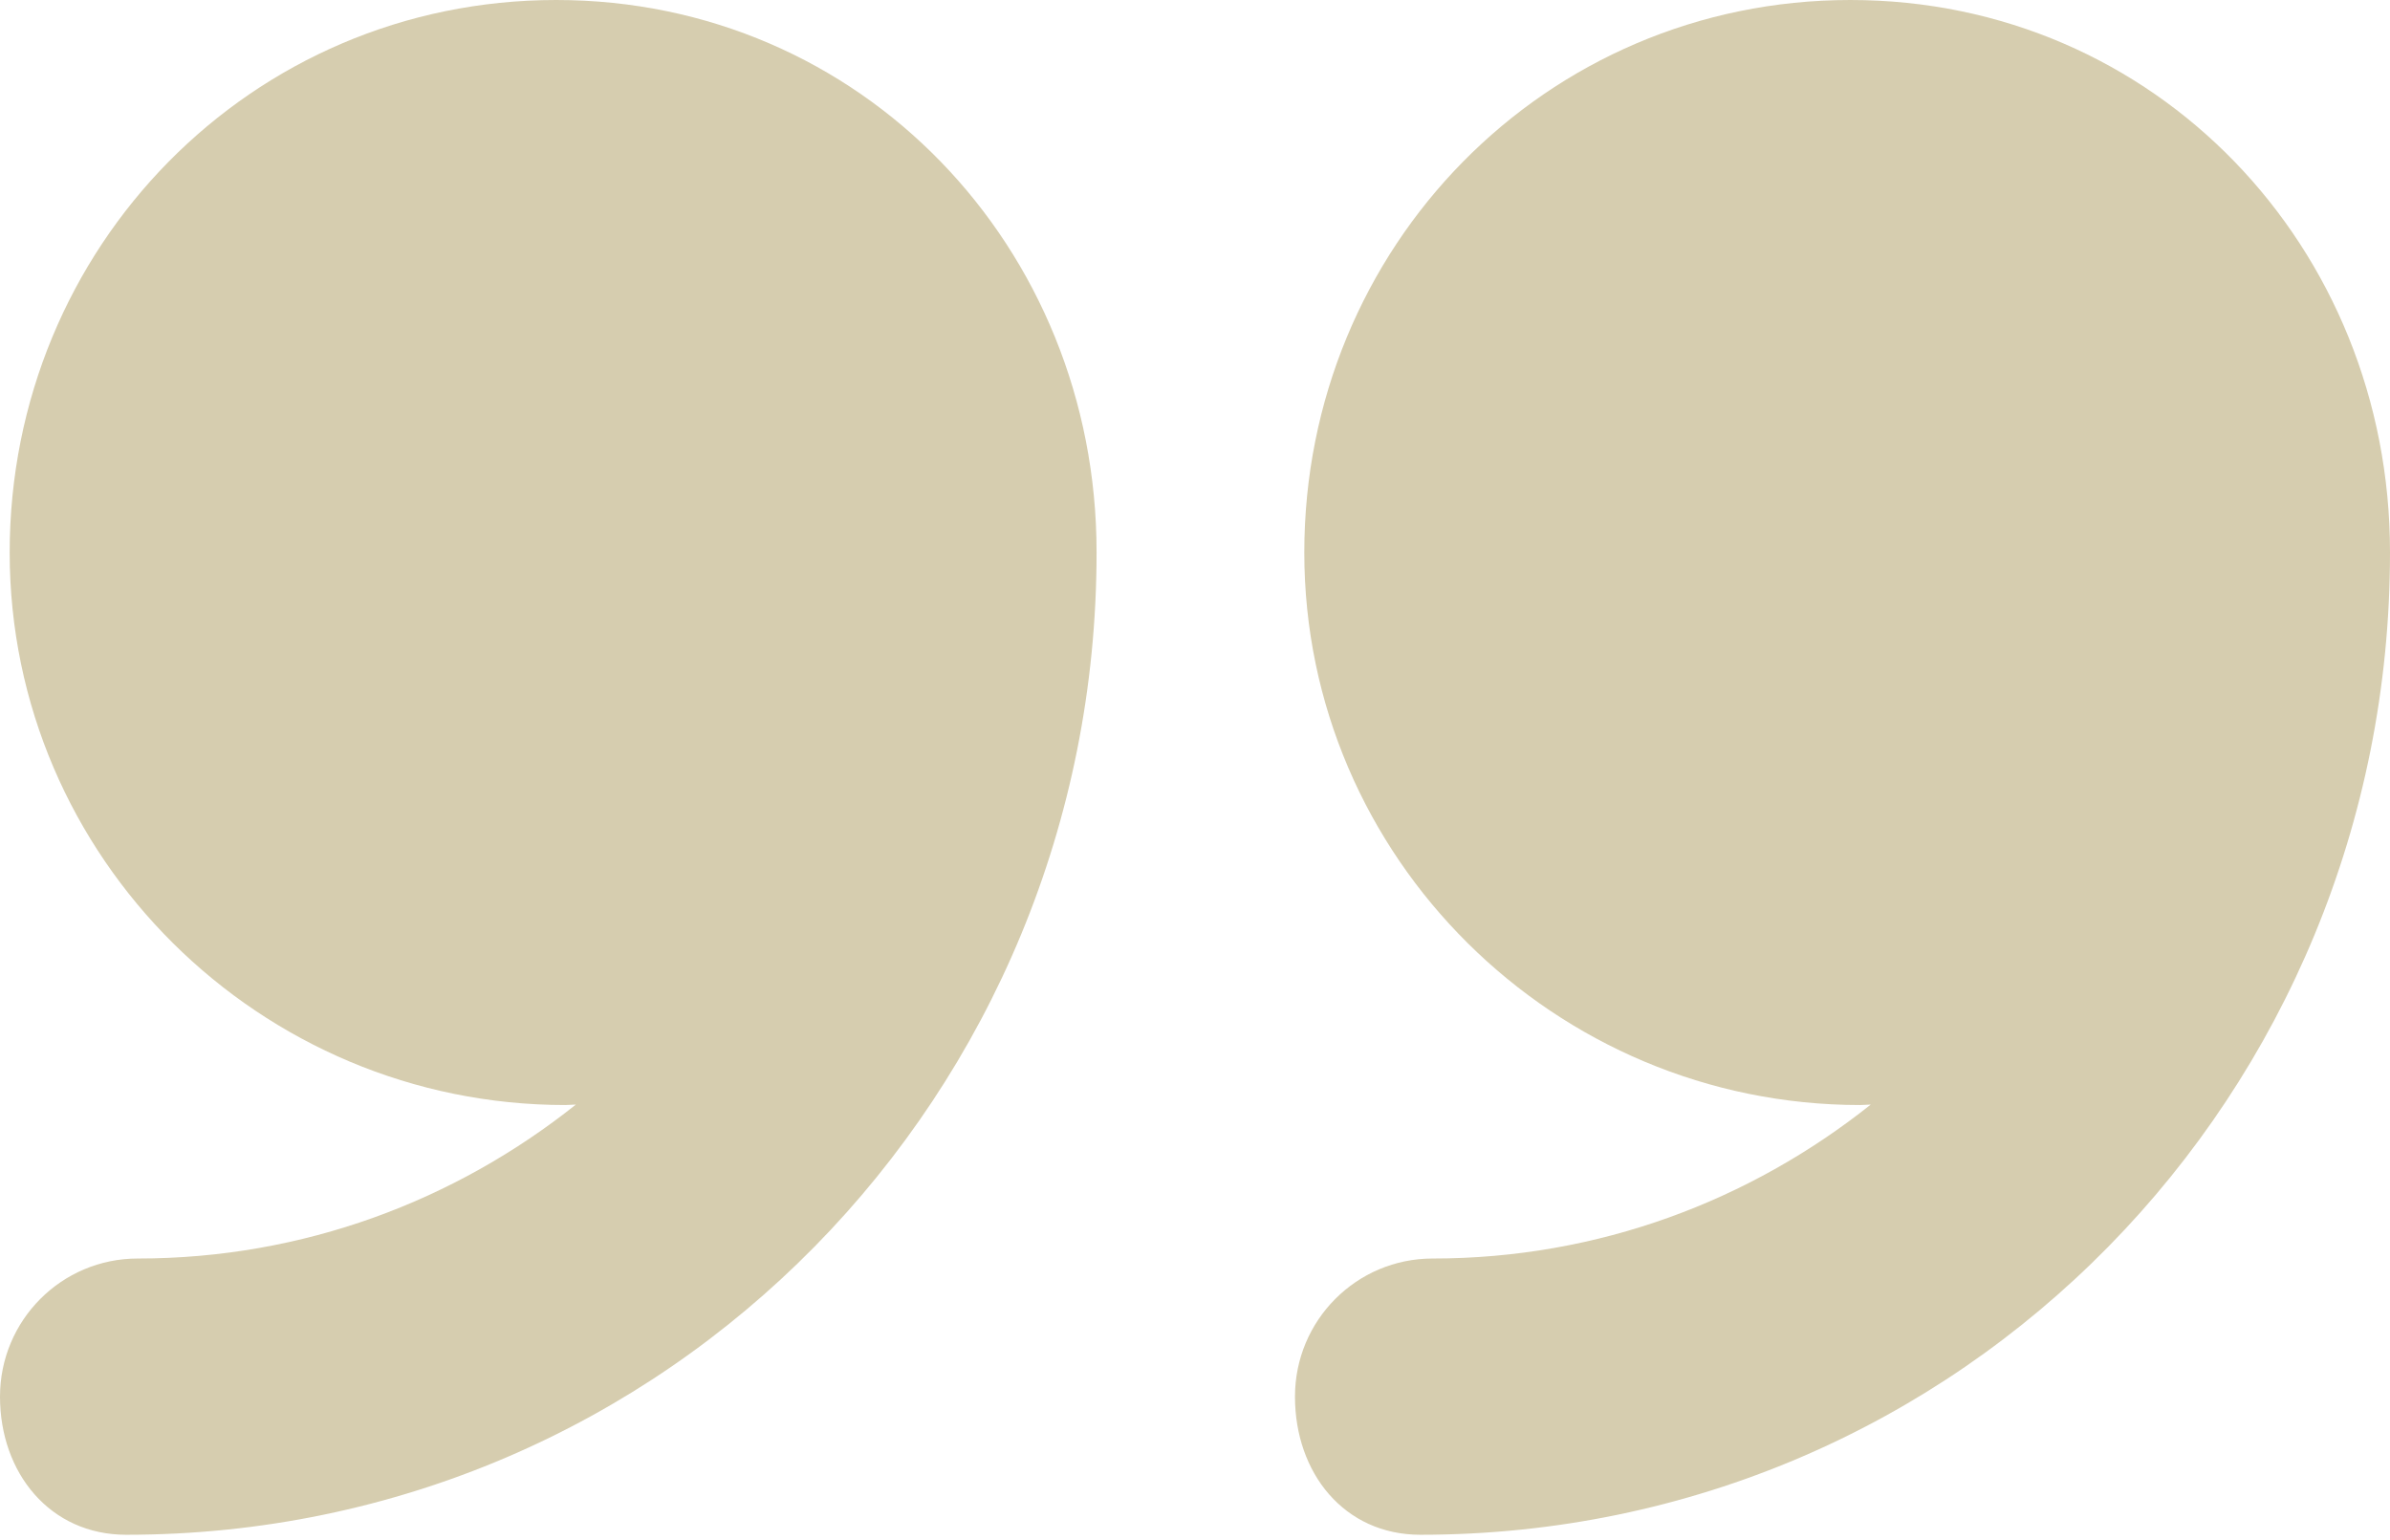
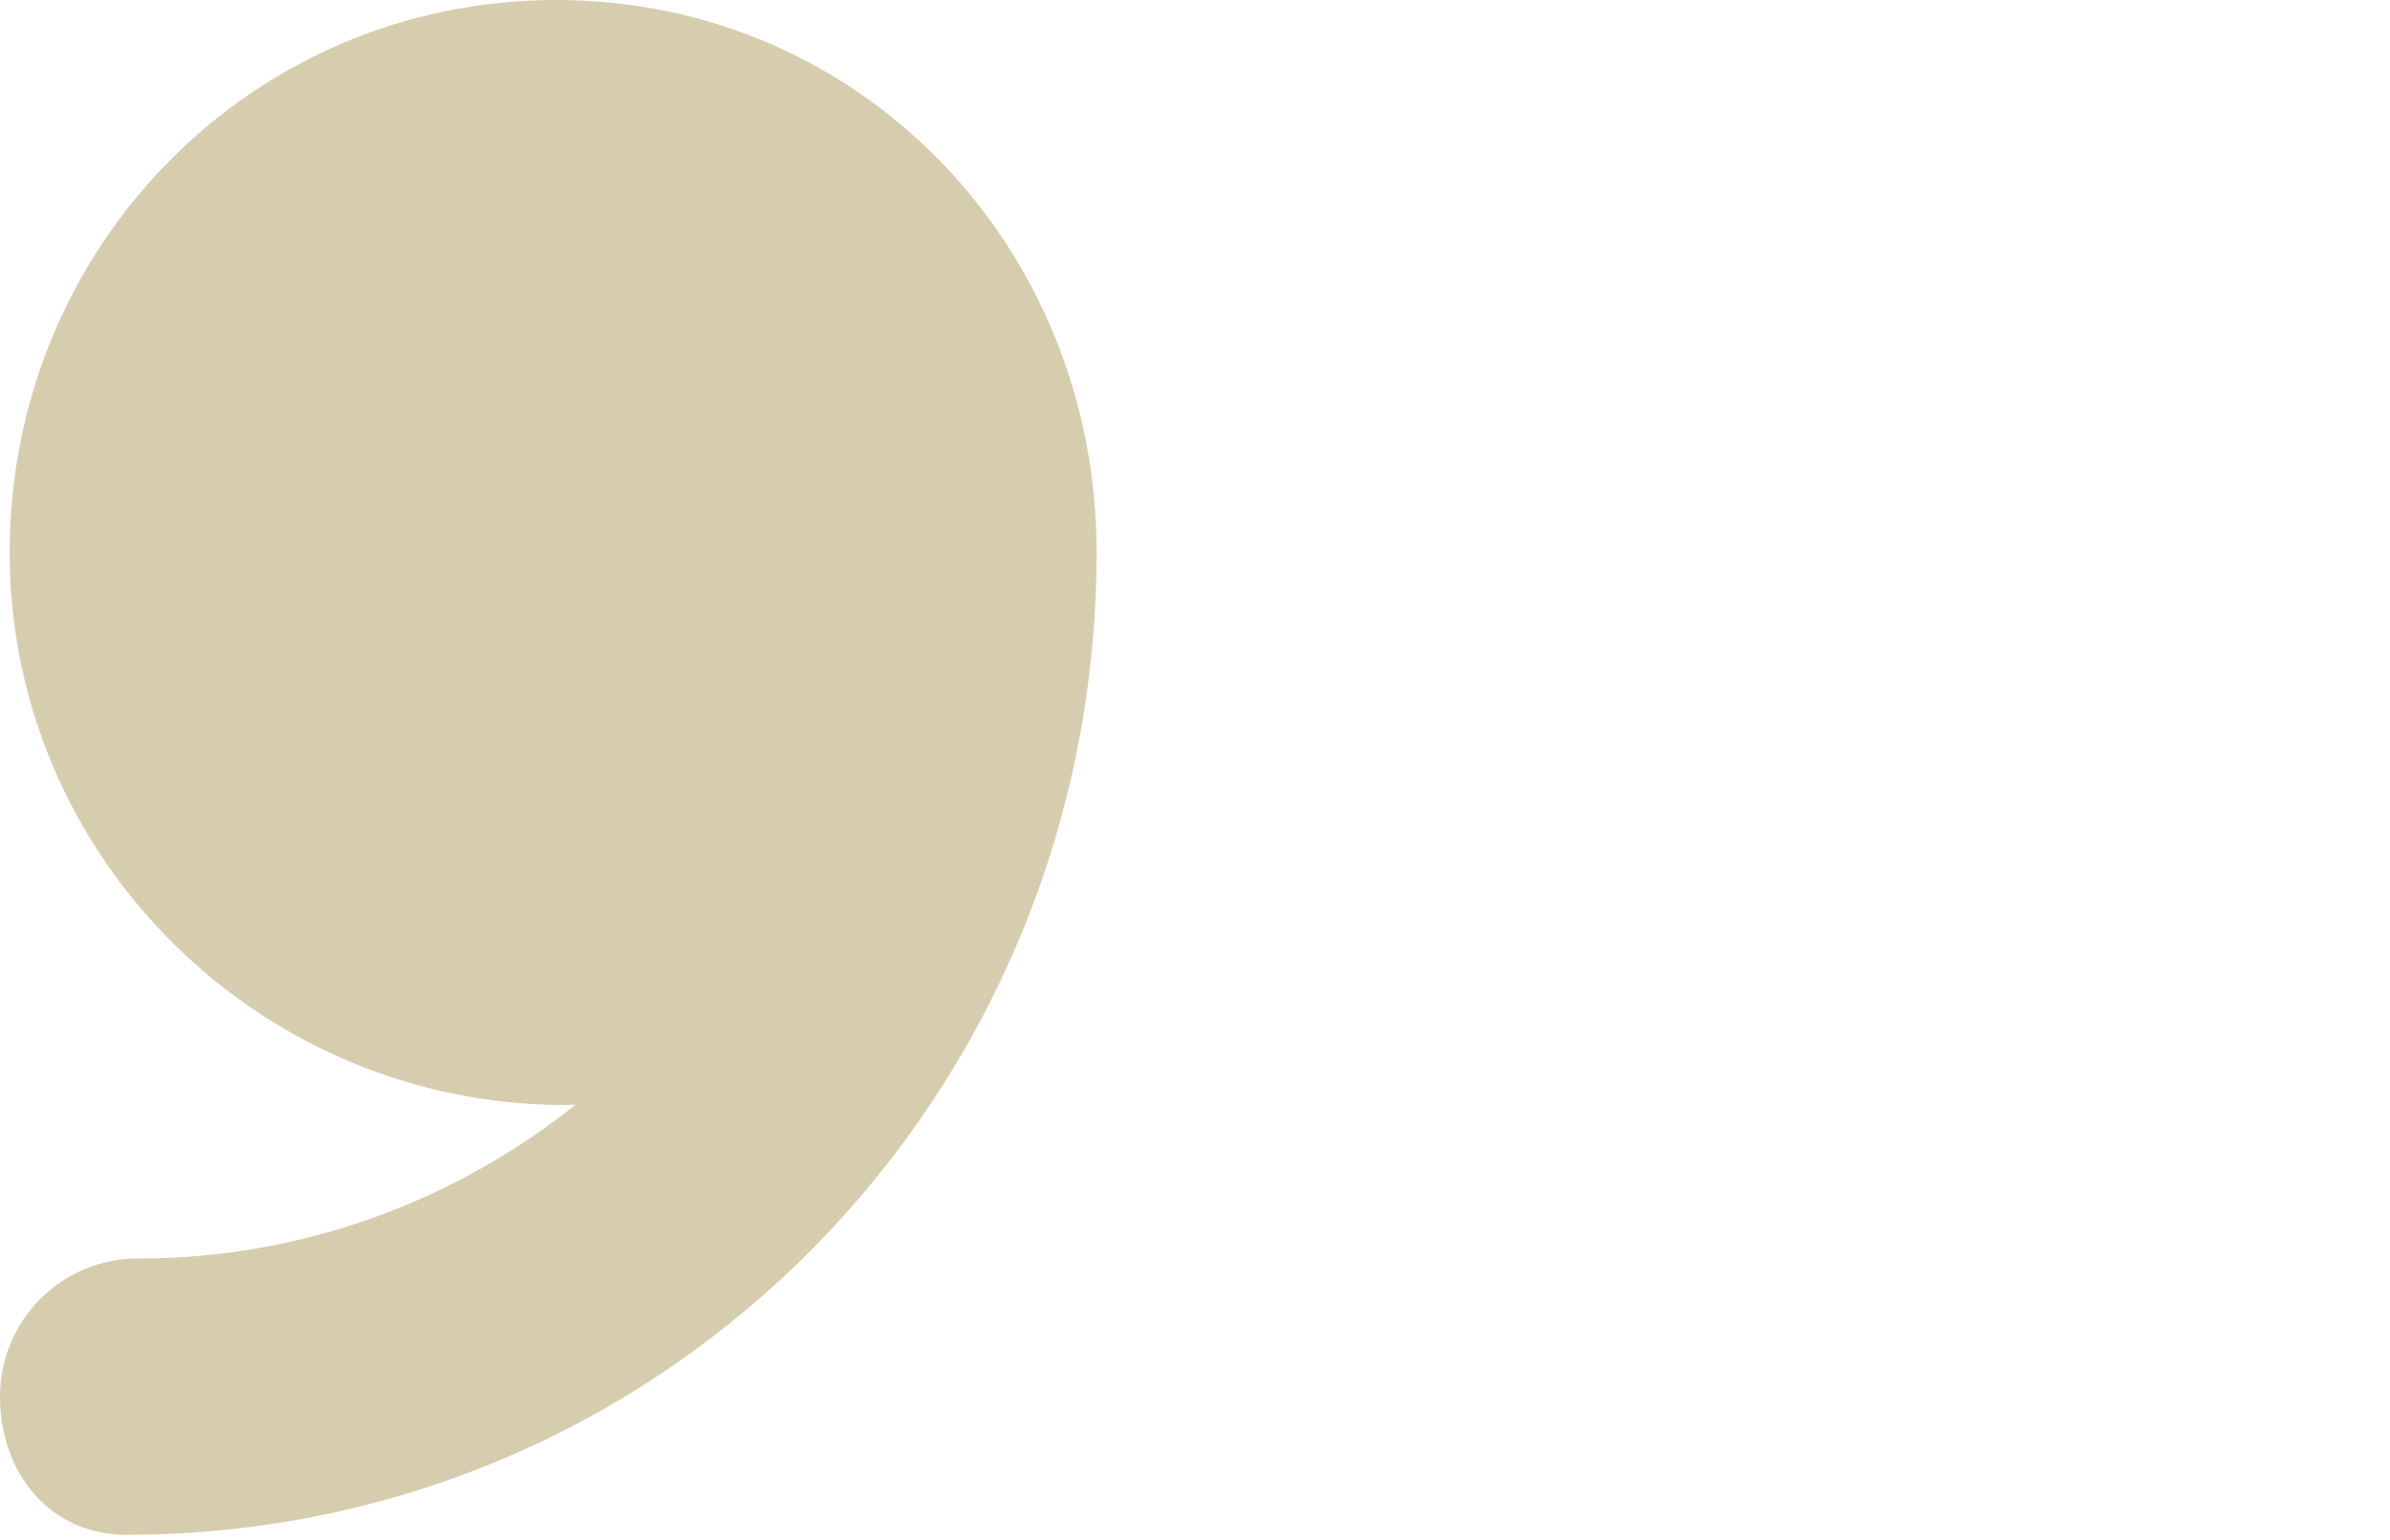
<svg xmlns="http://www.w3.org/2000/svg" width="208" height="134" viewBox="0 0 208 134" fill="none">
-   <path d="M161.037 0C134.48 0 113.512 21.532 113.512 48.088C113.512 74.645 135.322 96.177 161.879 96.177C162.145 96.177 162.546 96.141 162.811 96.136C152.311 104.498 139.123 109.536 124.687 109.536C118.046 109.536 112.701 114.921 112.701 121.558C112.701 128.195 116.974 133.58 123.616 133.58C170.754 133.576 208 95.227 208 48.088C208 48.079 208 48.07 208 48.057C208 21.514 187.585 0 161.037 0Z" fill="#D6CDAF" />
  <path d="M48.404 0C21.847 0 0.842 21.532 0.842 48.088C0.842 74.645 22.635 96.177 49.196 96.177C49.462 96.177 49.853 96.141 50.119 96.136C39.619 104.498 26.426 109.536 11.991 109.536C5.349 109.536 0 114.921 0 121.558C0 128.195 4.341 133.58 10.982 133.58C58.12 133.576 95.434 95.227 95.434 48.088C95.434 48.079 95.434 48.07 95.434 48.057C95.434 21.514 74.951 0 48.404 0Z" fill="#D6CDAF" />
</svg>